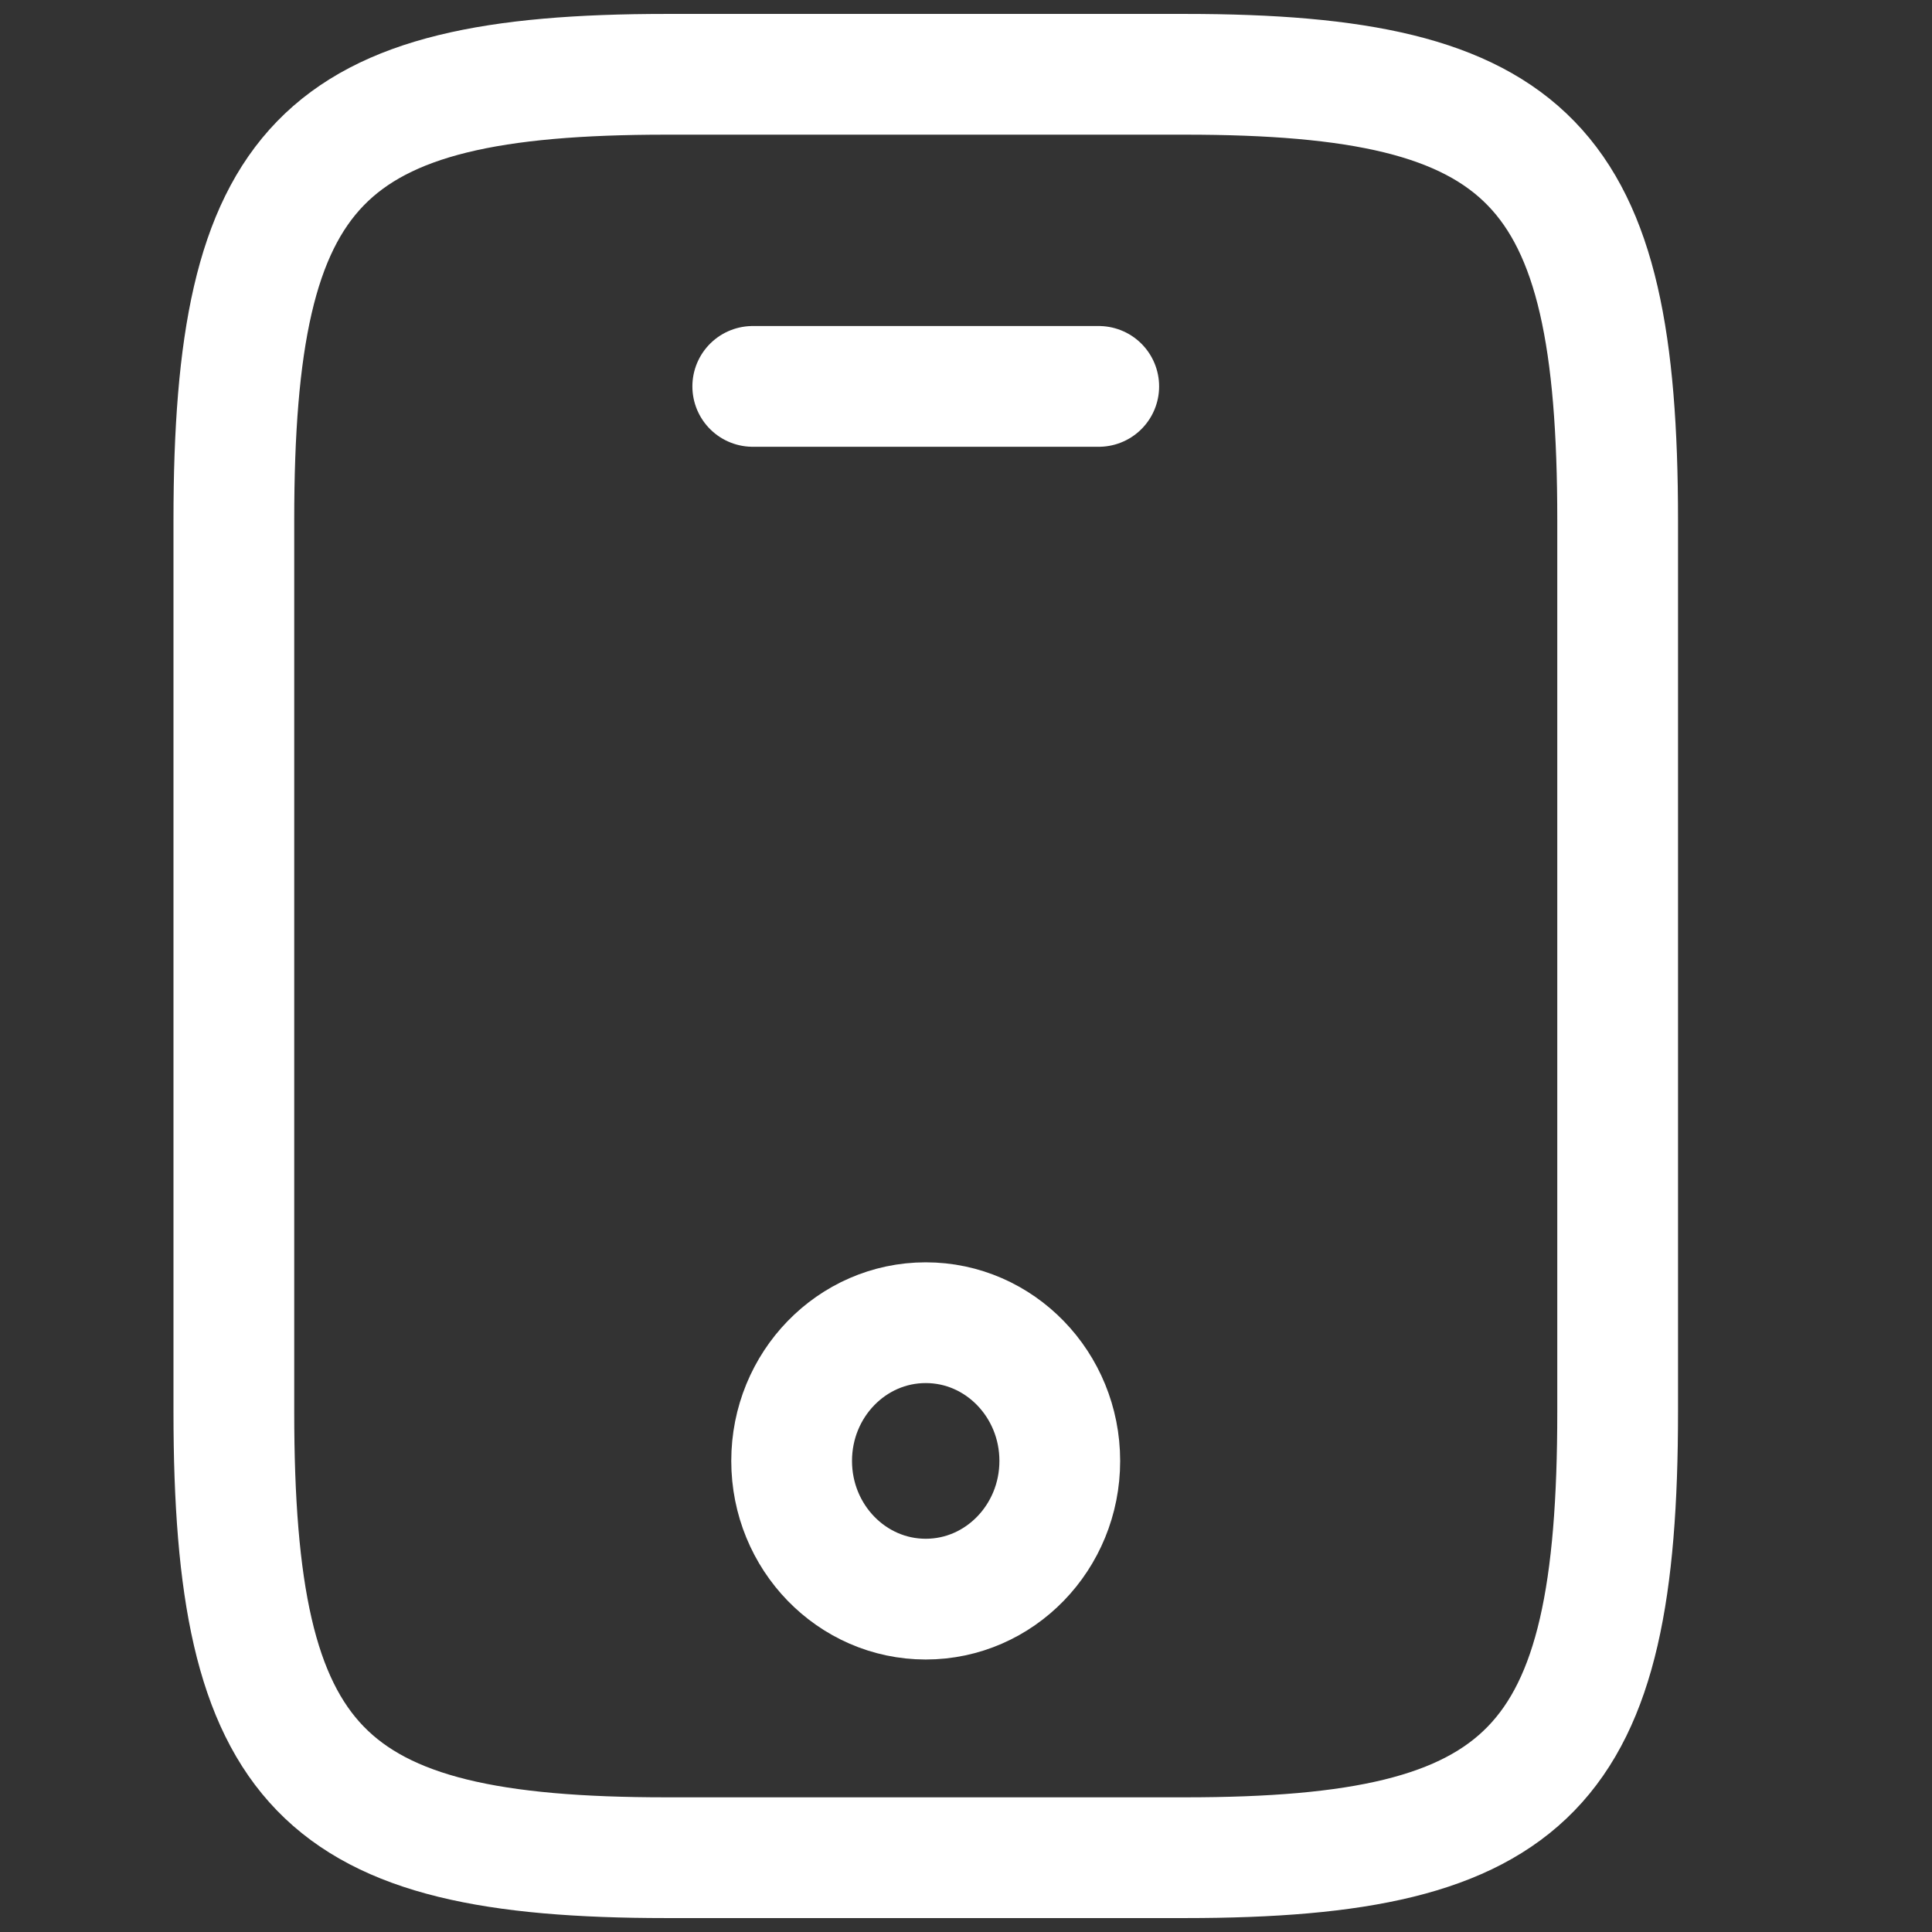
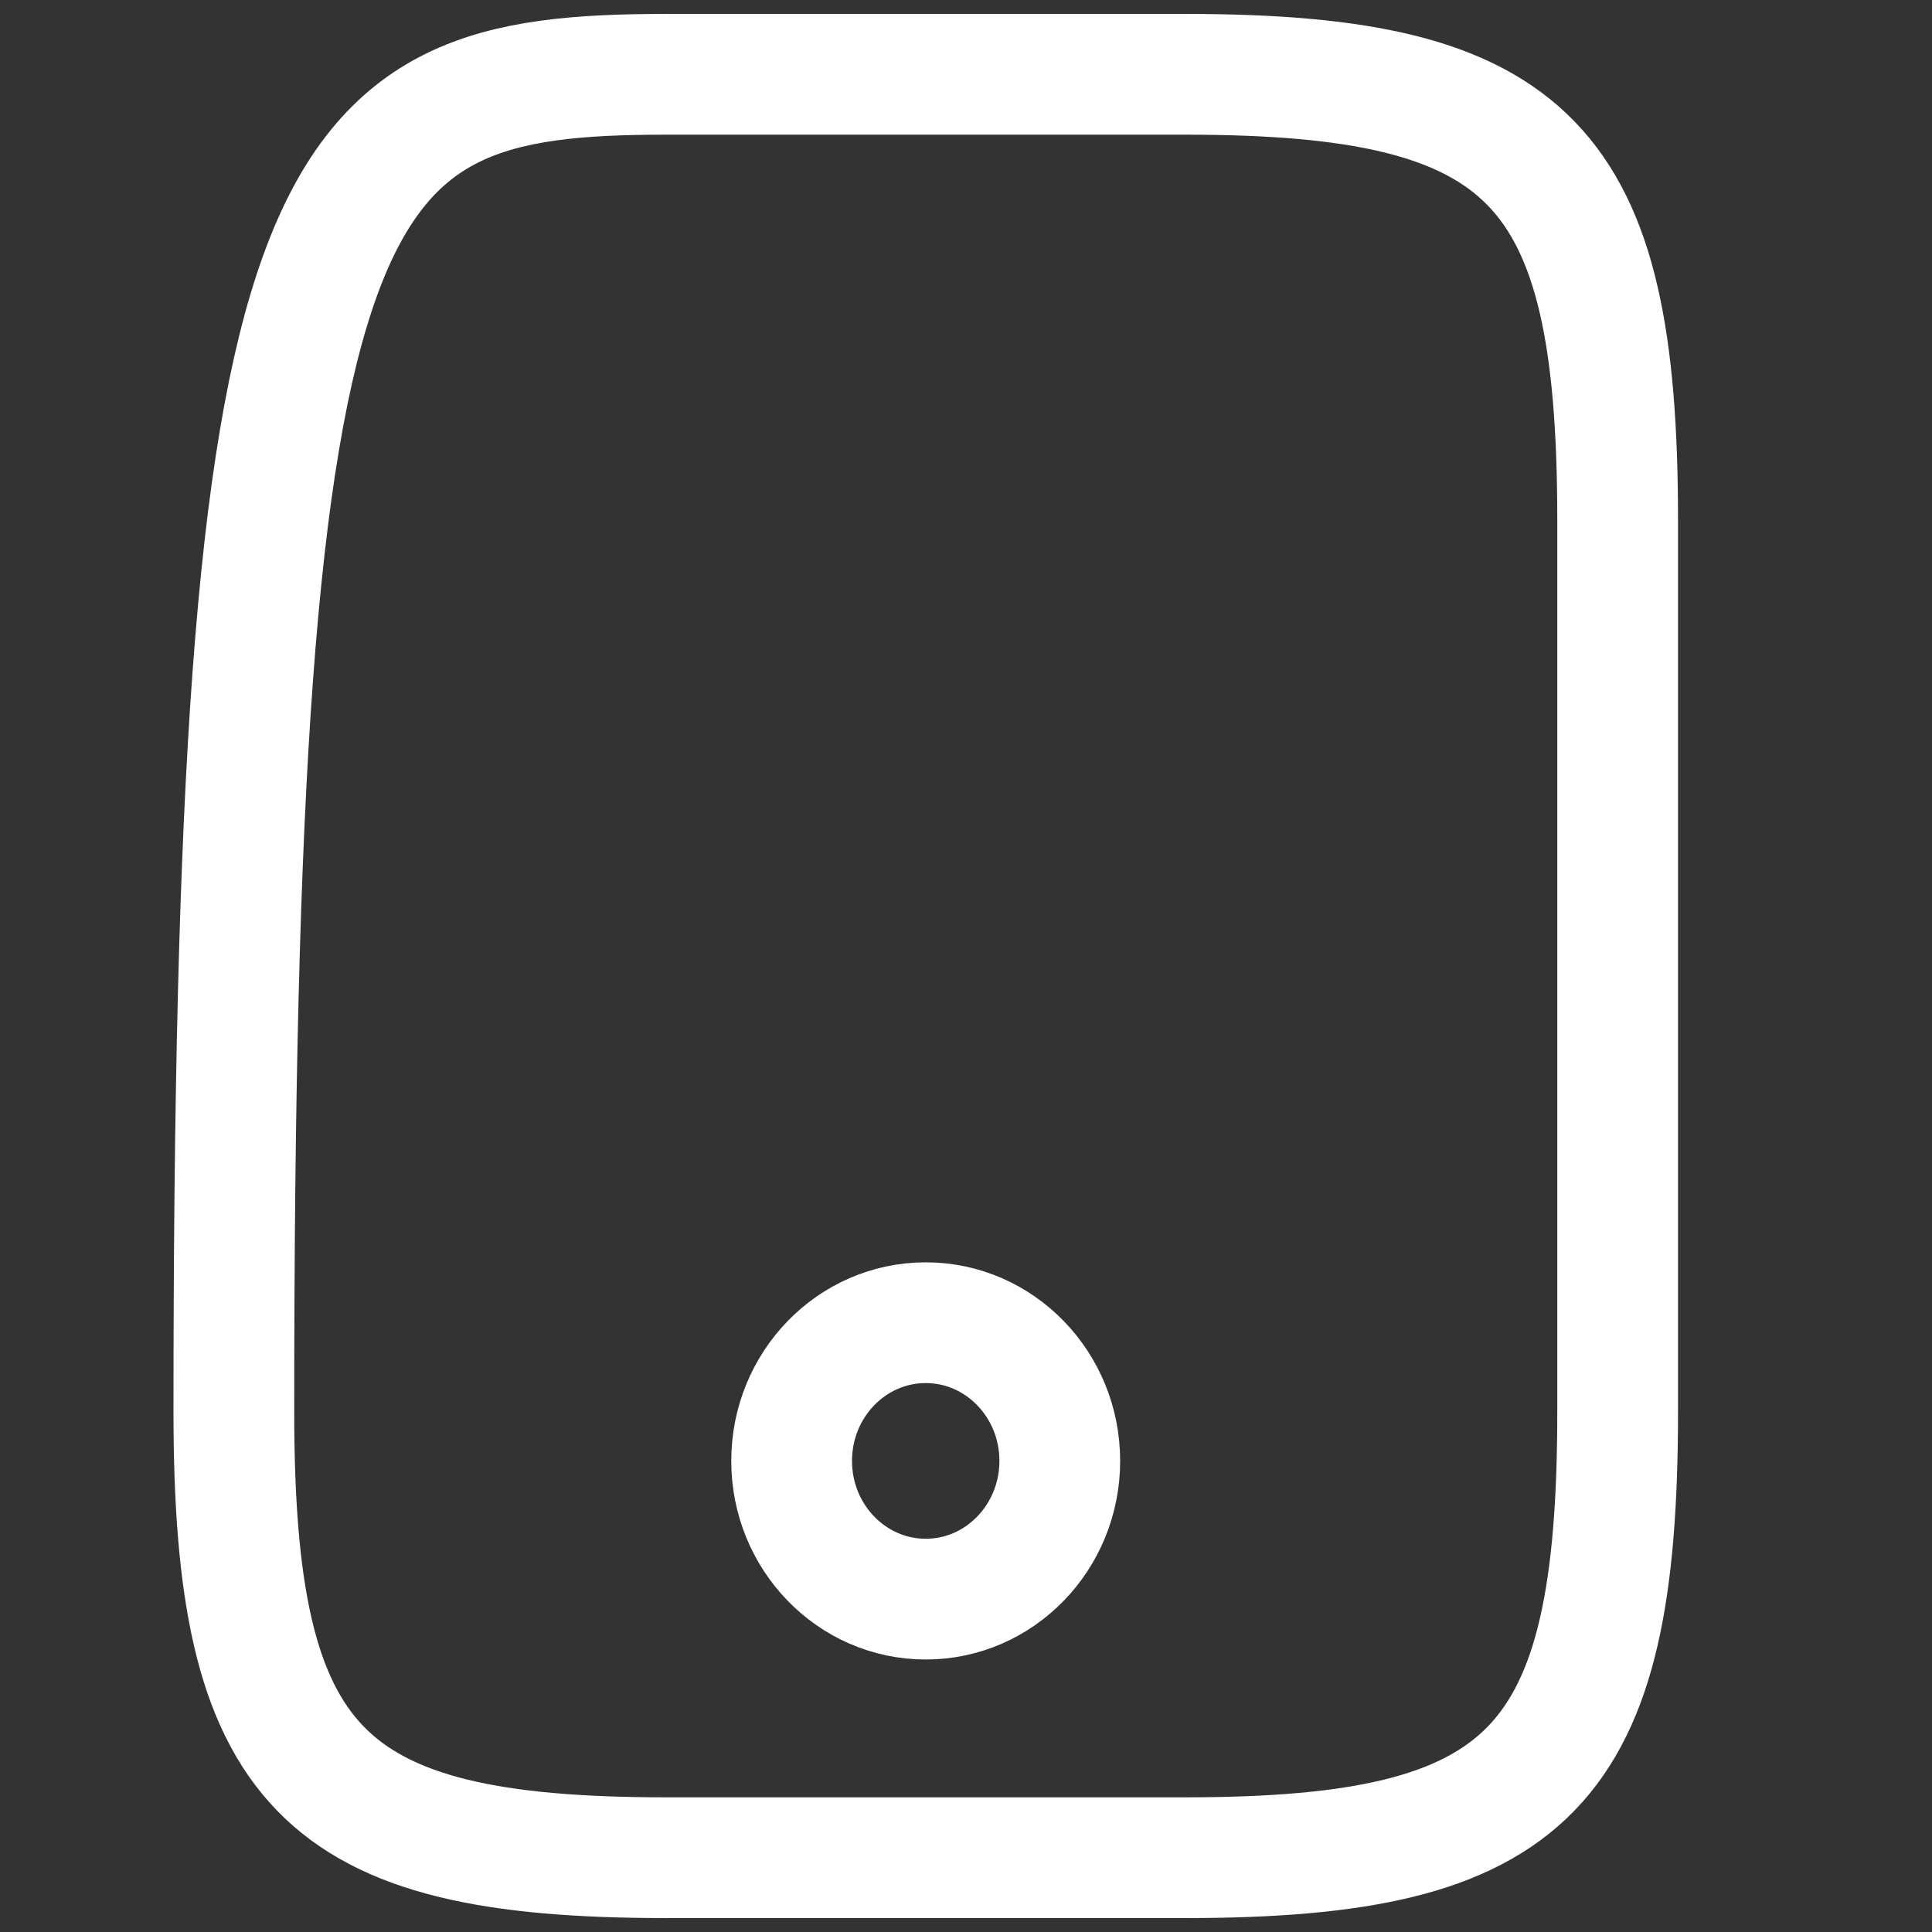
<svg xmlns="http://www.w3.org/2000/svg" width="24" height="24" viewBox="0 0 24 24" fill="none">
  <rect x="0" y="0" width="24" height="24" fill="#333333" stroke="none" />
-   <path d="M20.095 6.462V17.538C20.095 21.969 19.021 23.077 14.723 23.077H8.277C3.979 23.077 2.905 21.969 2.905 17.538V6.462C2.905 2.031 3.979 0.923 8.277 0.923H14.723C19.021 0.923 20.095 2.031 20.095 6.462Z" stroke="white" stroke-width="1.5" stroke-linecap="round" stroke-linejoin="round" />
-   <path d="M13.649 4.8H9.351" stroke="white" stroke-width="1.5" stroke-linecap="round" stroke-linejoin="round" />
+   <path d="M20.095 6.462V17.538C20.095 21.969 19.021 23.077 14.723 23.077H8.277C3.979 23.077 2.905 21.969 2.905 17.538C2.905 2.031 3.979 0.923 8.277 0.923H14.723C19.021 0.923 20.095 2.031 20.095 6.462Z" stroke="white" stroke-width="1.5" stroke-linecap="round" stroke-linejoin="round" />
  <path d="M11.5 19.865C12.419 19.865 13.165 19.096 13.165 18.148C13.165 17.2 12.419 16.431 11.5 16.431C10.58 16.431 9.834 17.2 9.834 18.148C9.834 19.096 10.58 19.865 11.5 19.865Z" stroke="white" stroke-width="1.5" stroke-linecap="round" stroke-linejoin="round" />
</svg>